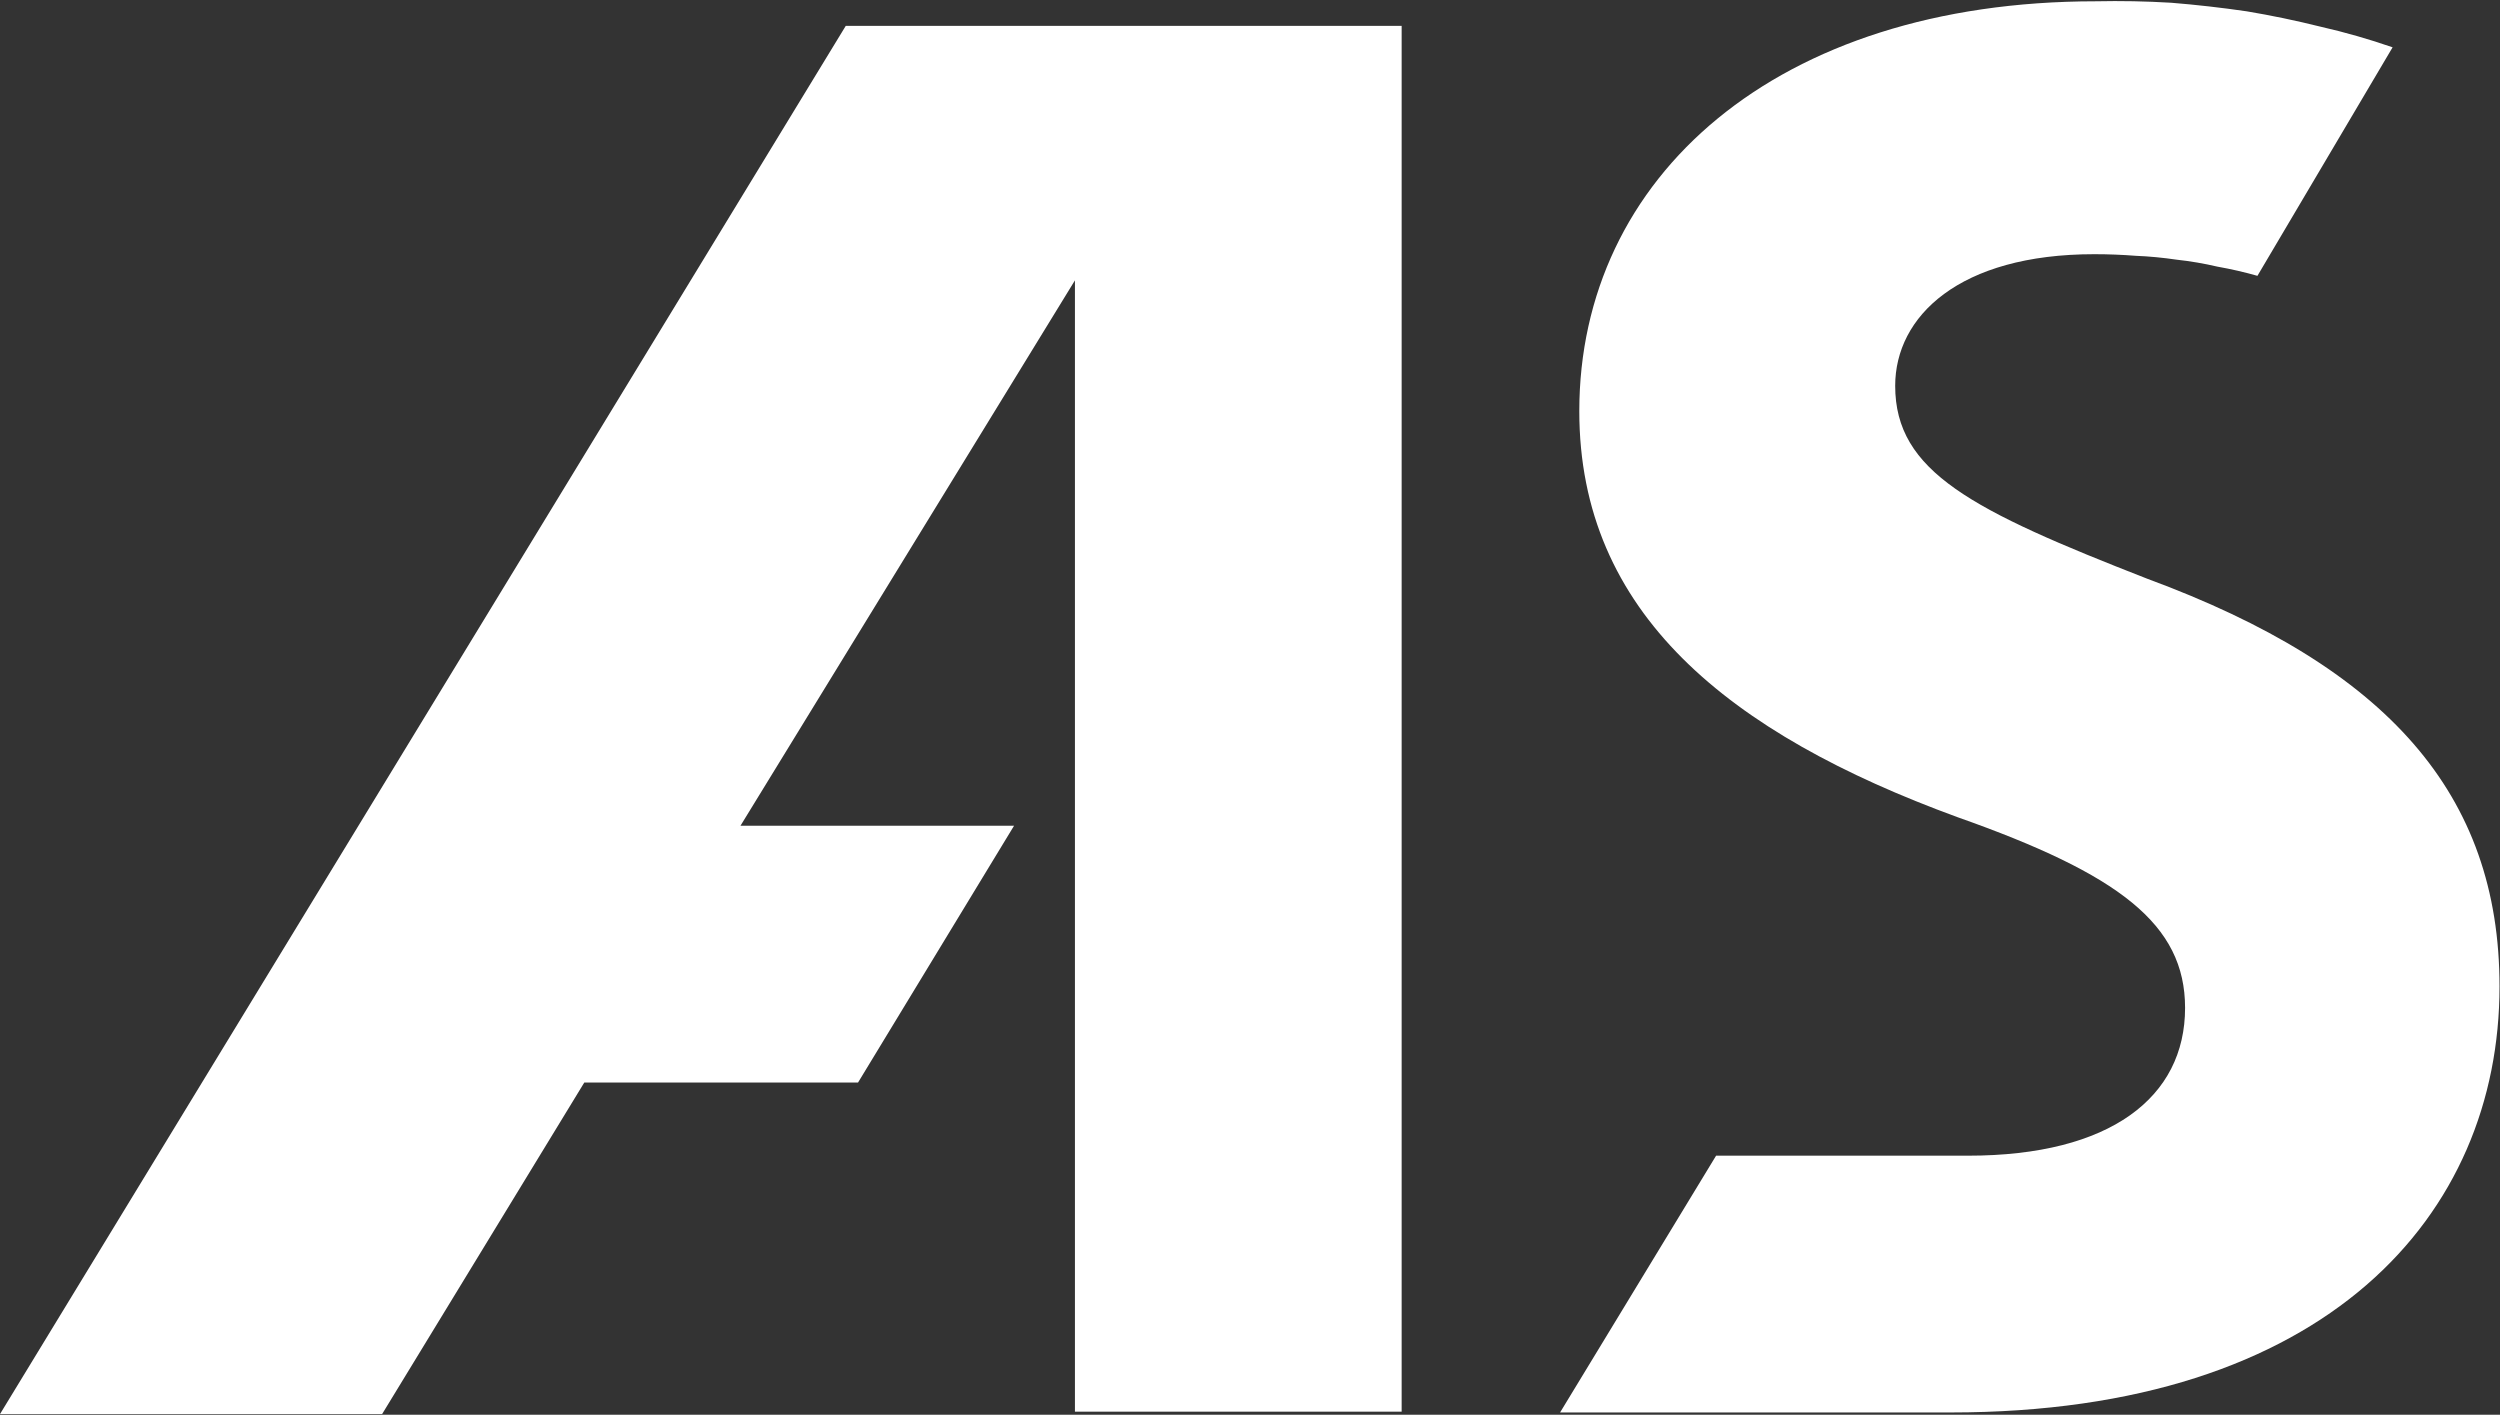
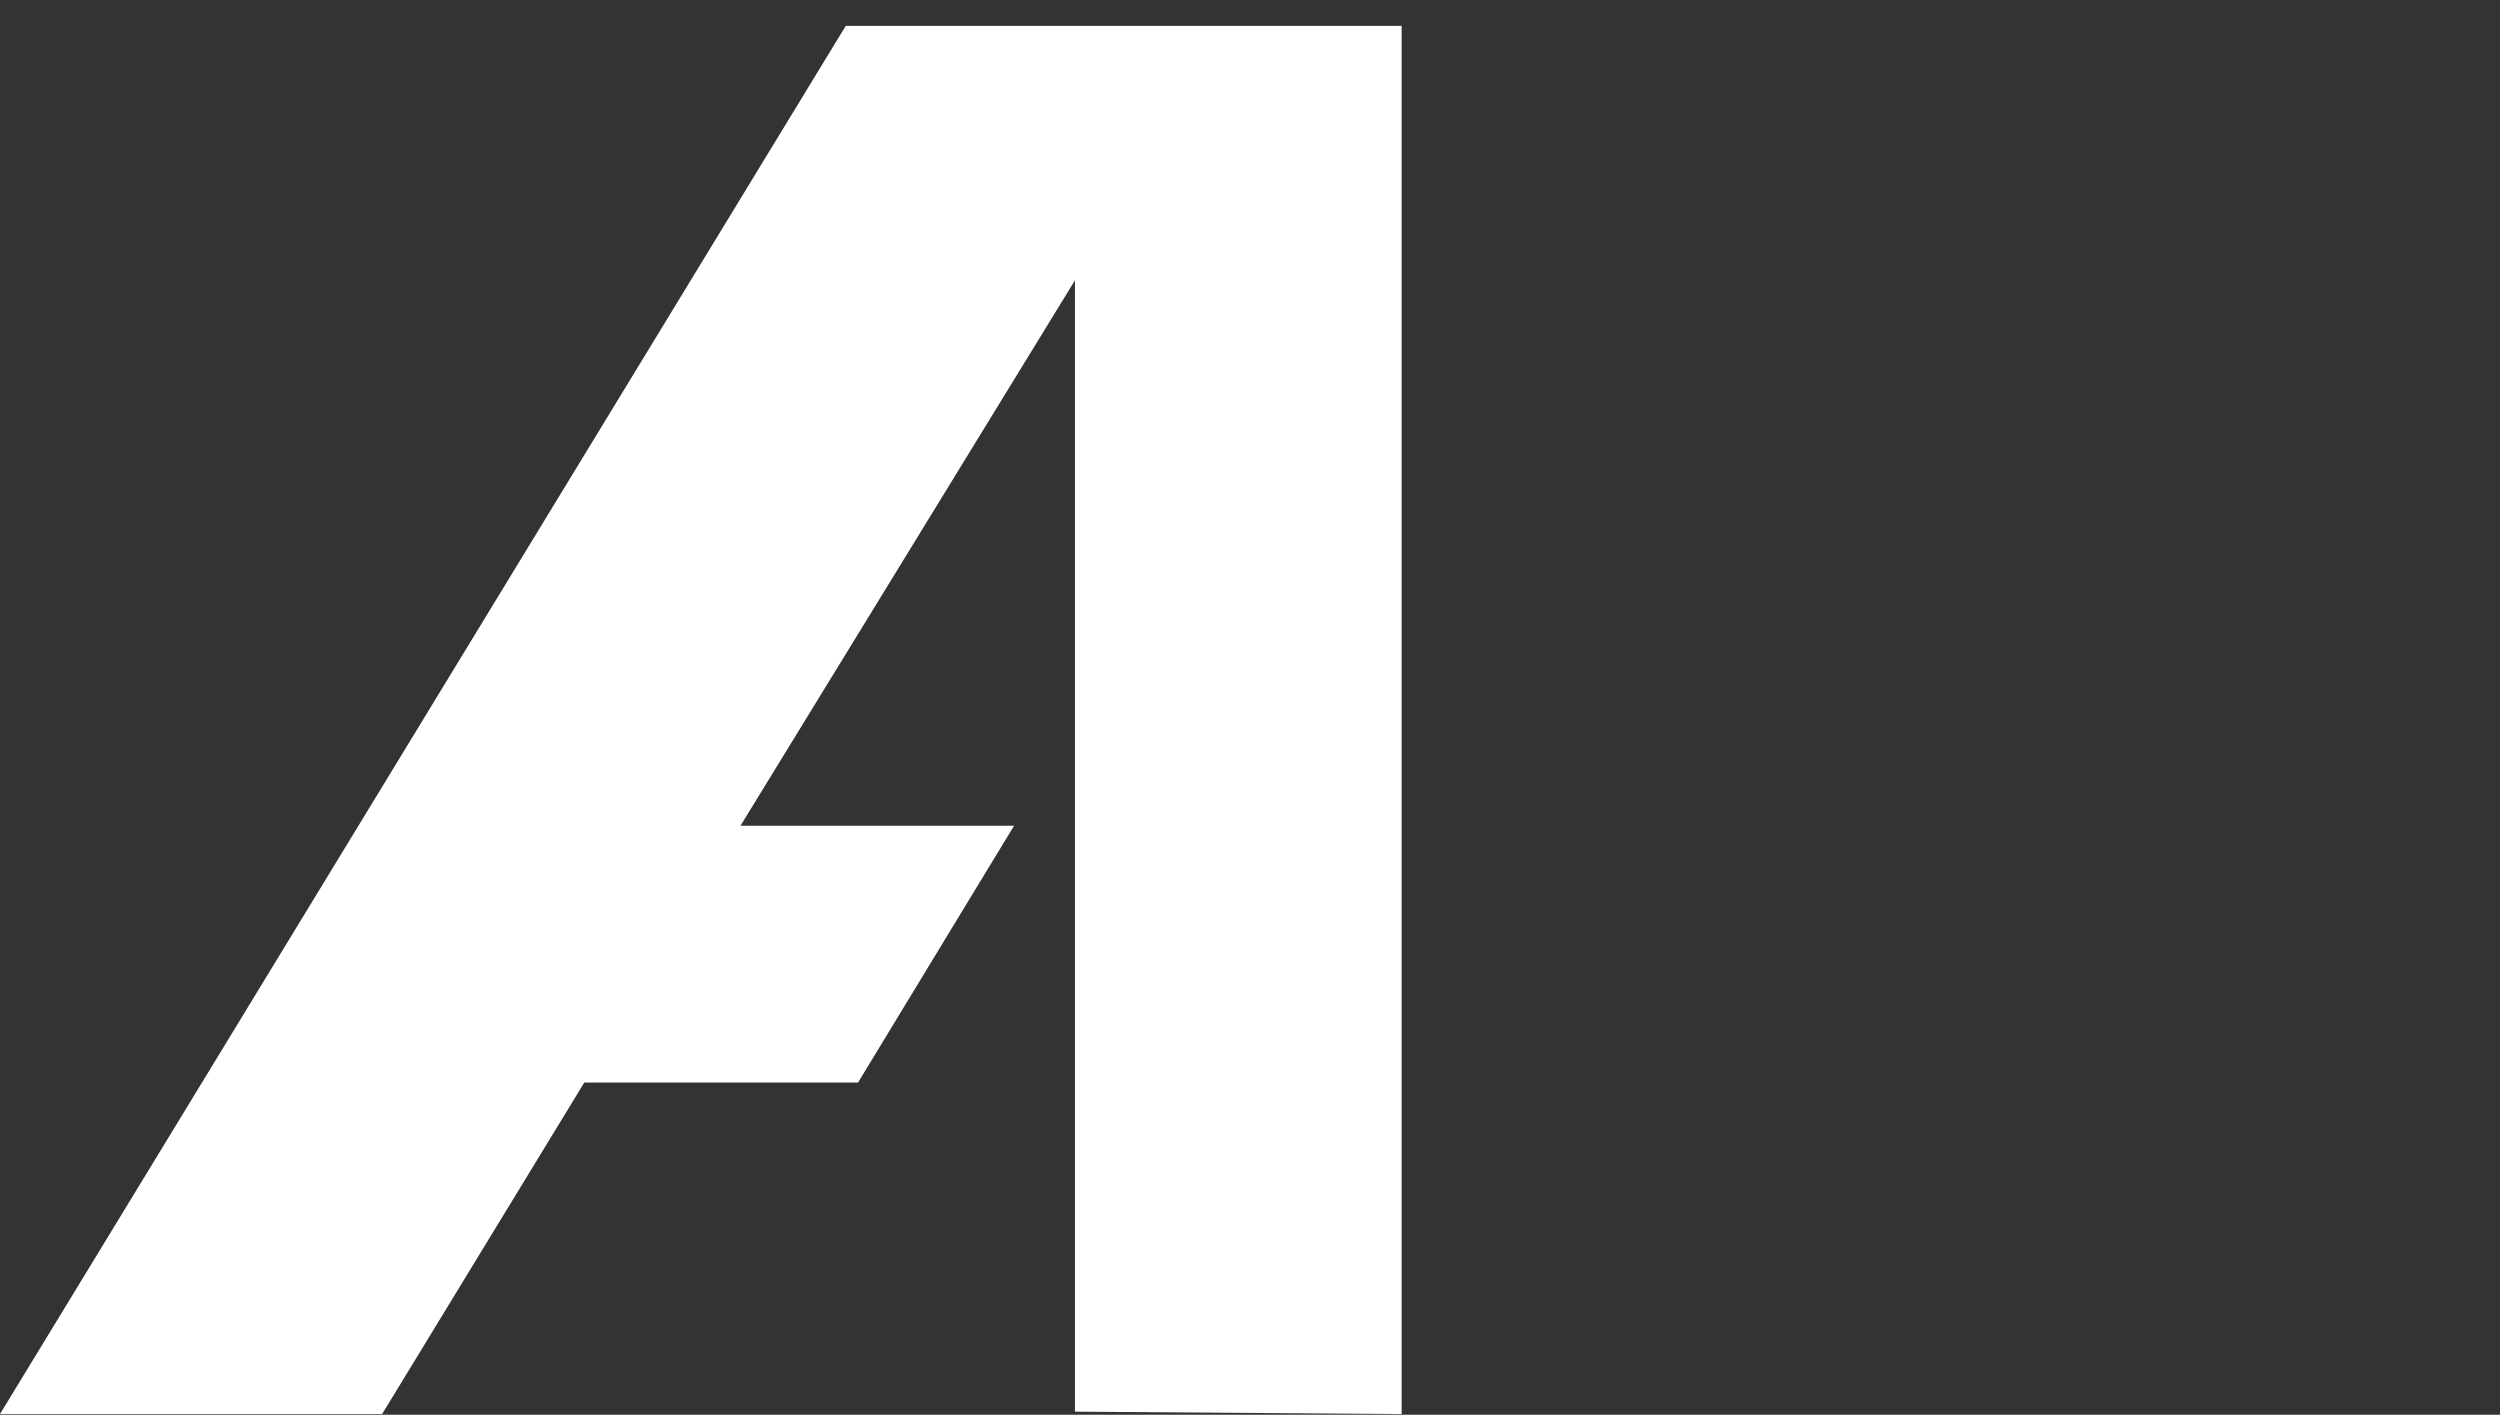
<svg xmlns="http://www.w3.org/2000/svg" version="1.2" viewBox="0 0 1548 876" width="1548" height="876">
  <rect x="0" y="0" width="1548" height="876" fill="#333333" stroke="none" />
  <title>ACWN</title>
  <style>
		.s0 { fill: #ffffff } 
	</style>
-   <path id="Layer" class="s0" d="m1481.5 29.3q-21.9-7.6-44.7-12.8-22.9-5.7-45.7-9.5-23.3-3.4-46.7-5.3-23.3-1.4-46.6-0.9c-198.1 0-319.9 109-319.9 253.8 0 124.8 92.3 199.5 234.2 251.4 100 35.3 140.9 66.2 140.9 118.1 0 55.3-46.2 91.5-134.3 91.5h-156.1l-96.6 159h241.8c233.3 0 339.9-122.4 339.9-263.8 0-119.1-69.5-197.6-218-252.4-108.6-42.4-156.2-66.2-156.2-119.5 0-42.9 39.5-81.5 123.3-81.5q12.9 0 25.7 1 12.4 0.5 25.3 2.4 12.8 1.4 25.2 4.3 12.9 2.3 24.8 5.7z" />
-   <path id="Layer" class="s0" d="m867.9 875.6v-859.6h-344.2l-523.7 859.6h236.6l125.2-205.3h169.5l96.6-159h-169.4l207.1-337.7v700.5h202.3z" />
+   <path id="Layer" class="s0" d="m867.9 875.6v-859.6h-344.2l-523.7 859.6h236.6l125.2-205.3h169.5l96.6-159h-169.4l207.1-337.7v700.5z" />
</svg>